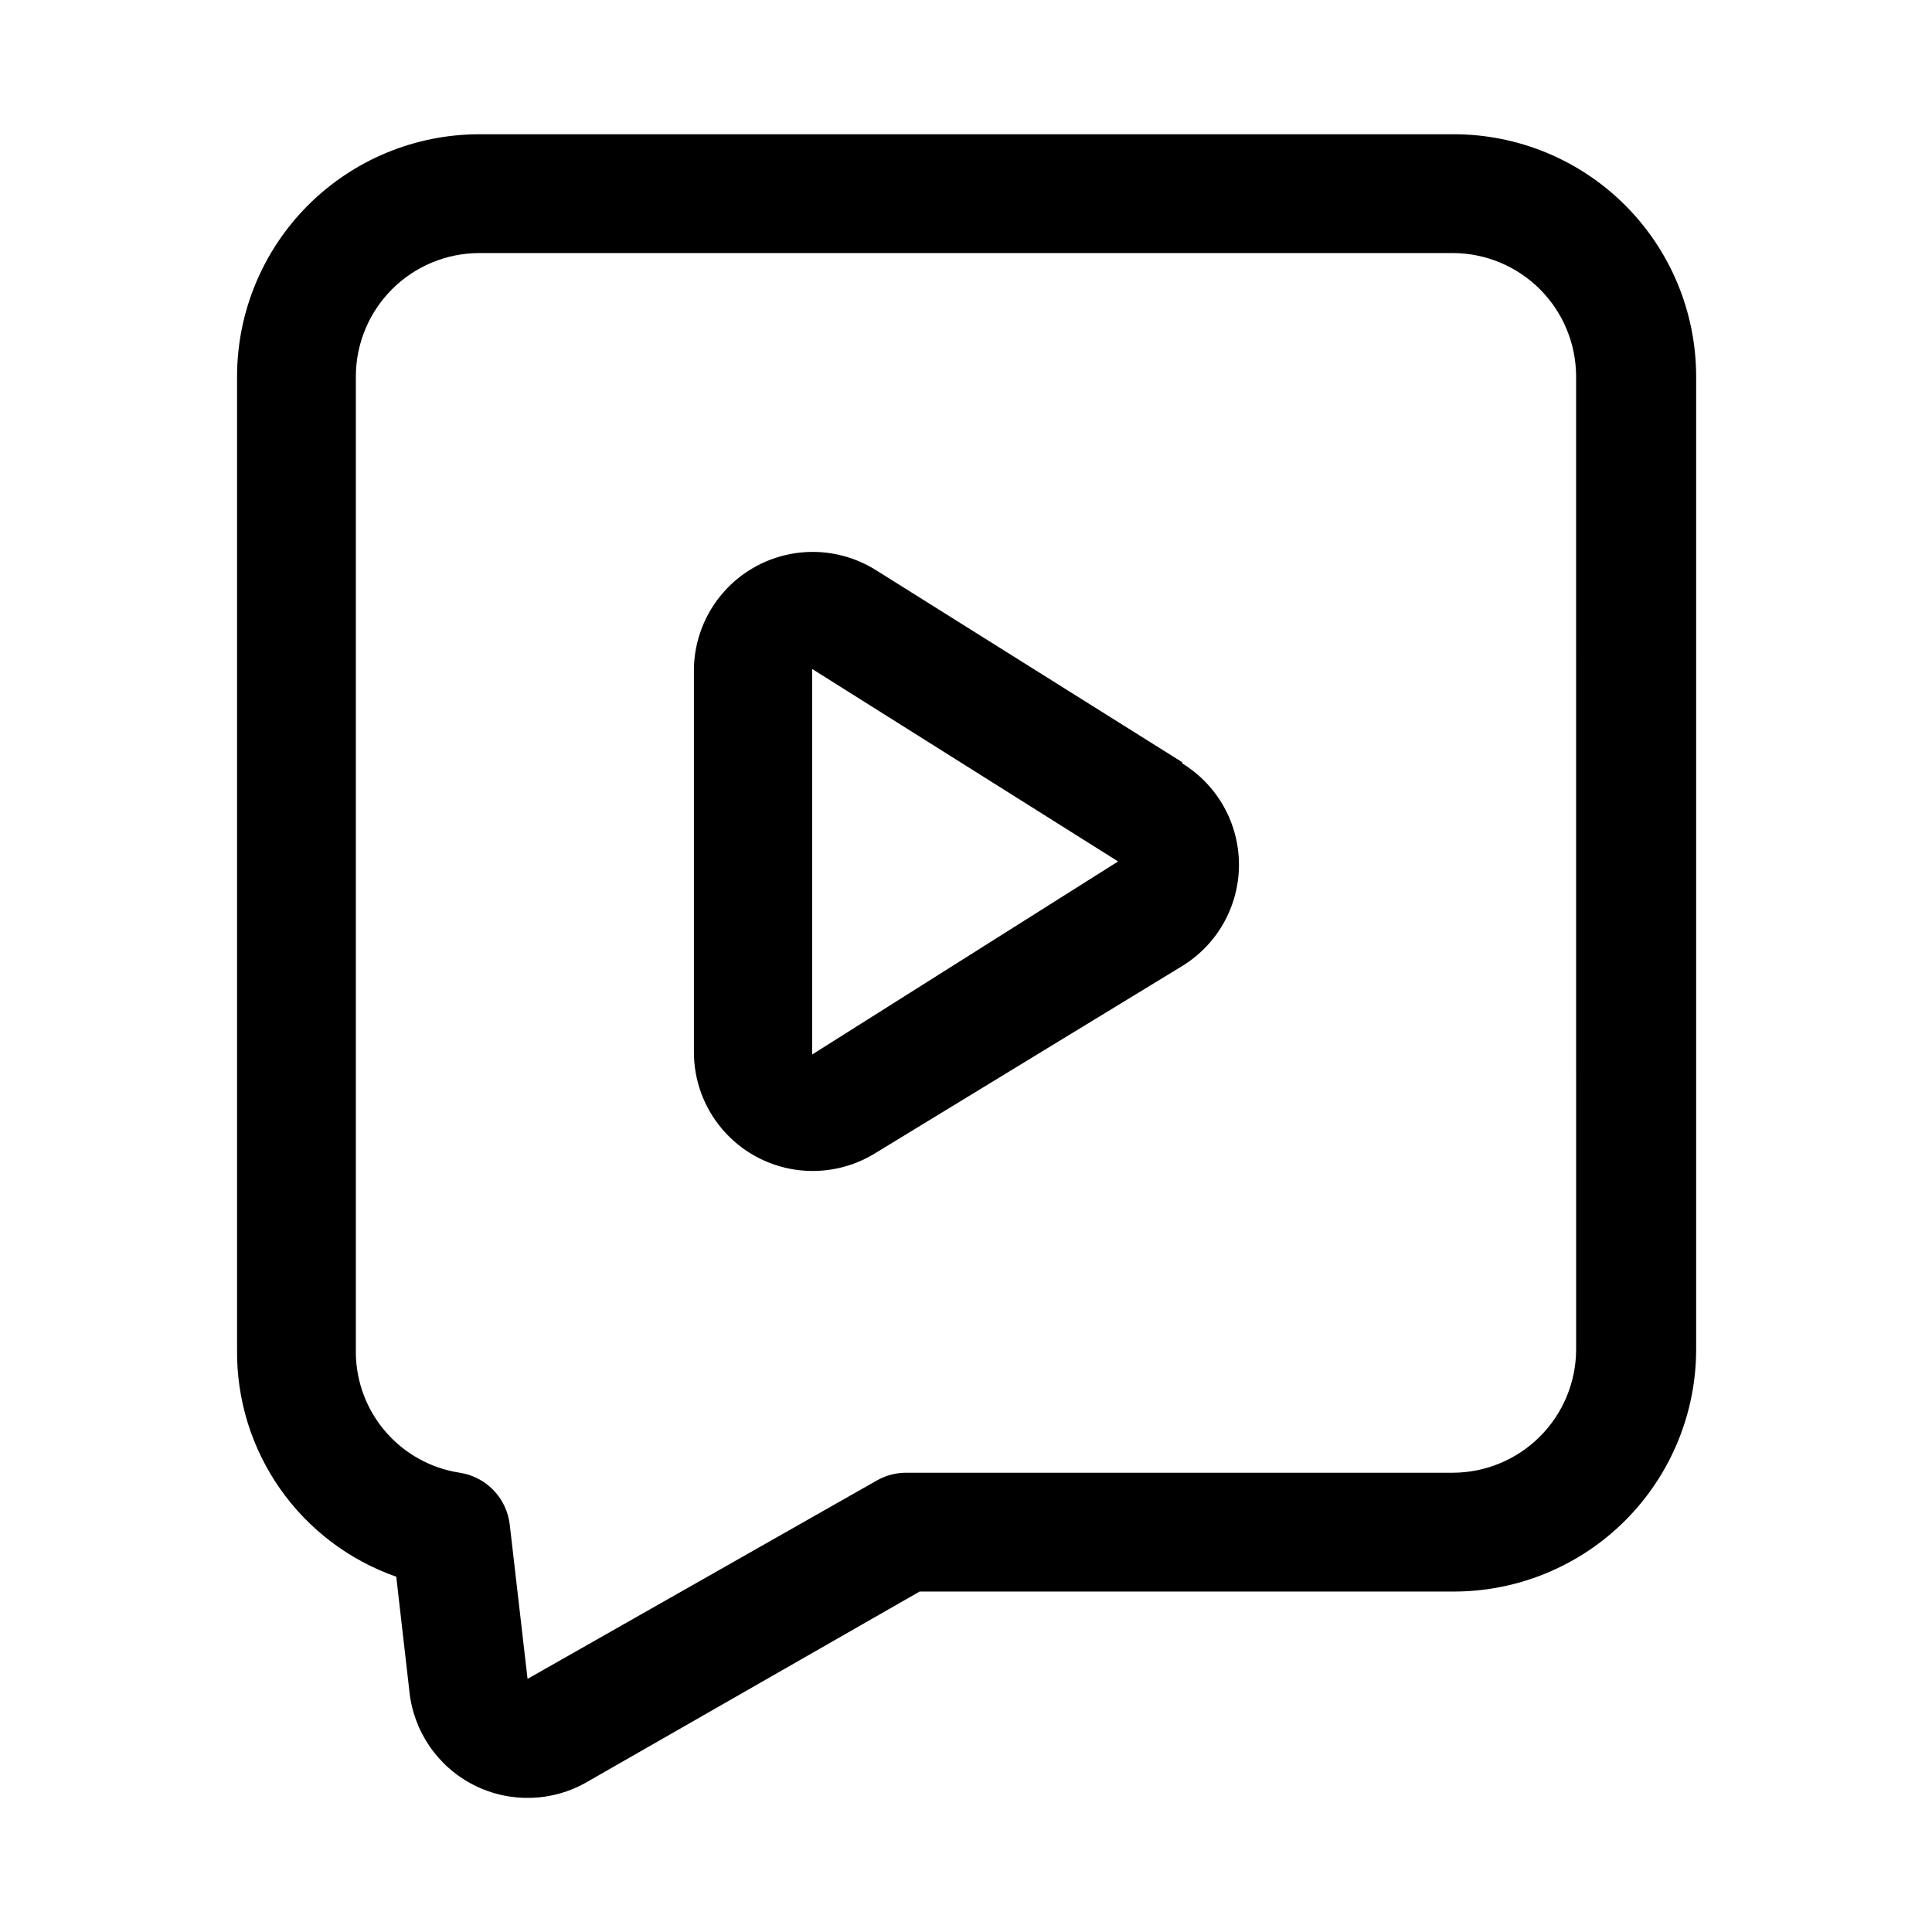
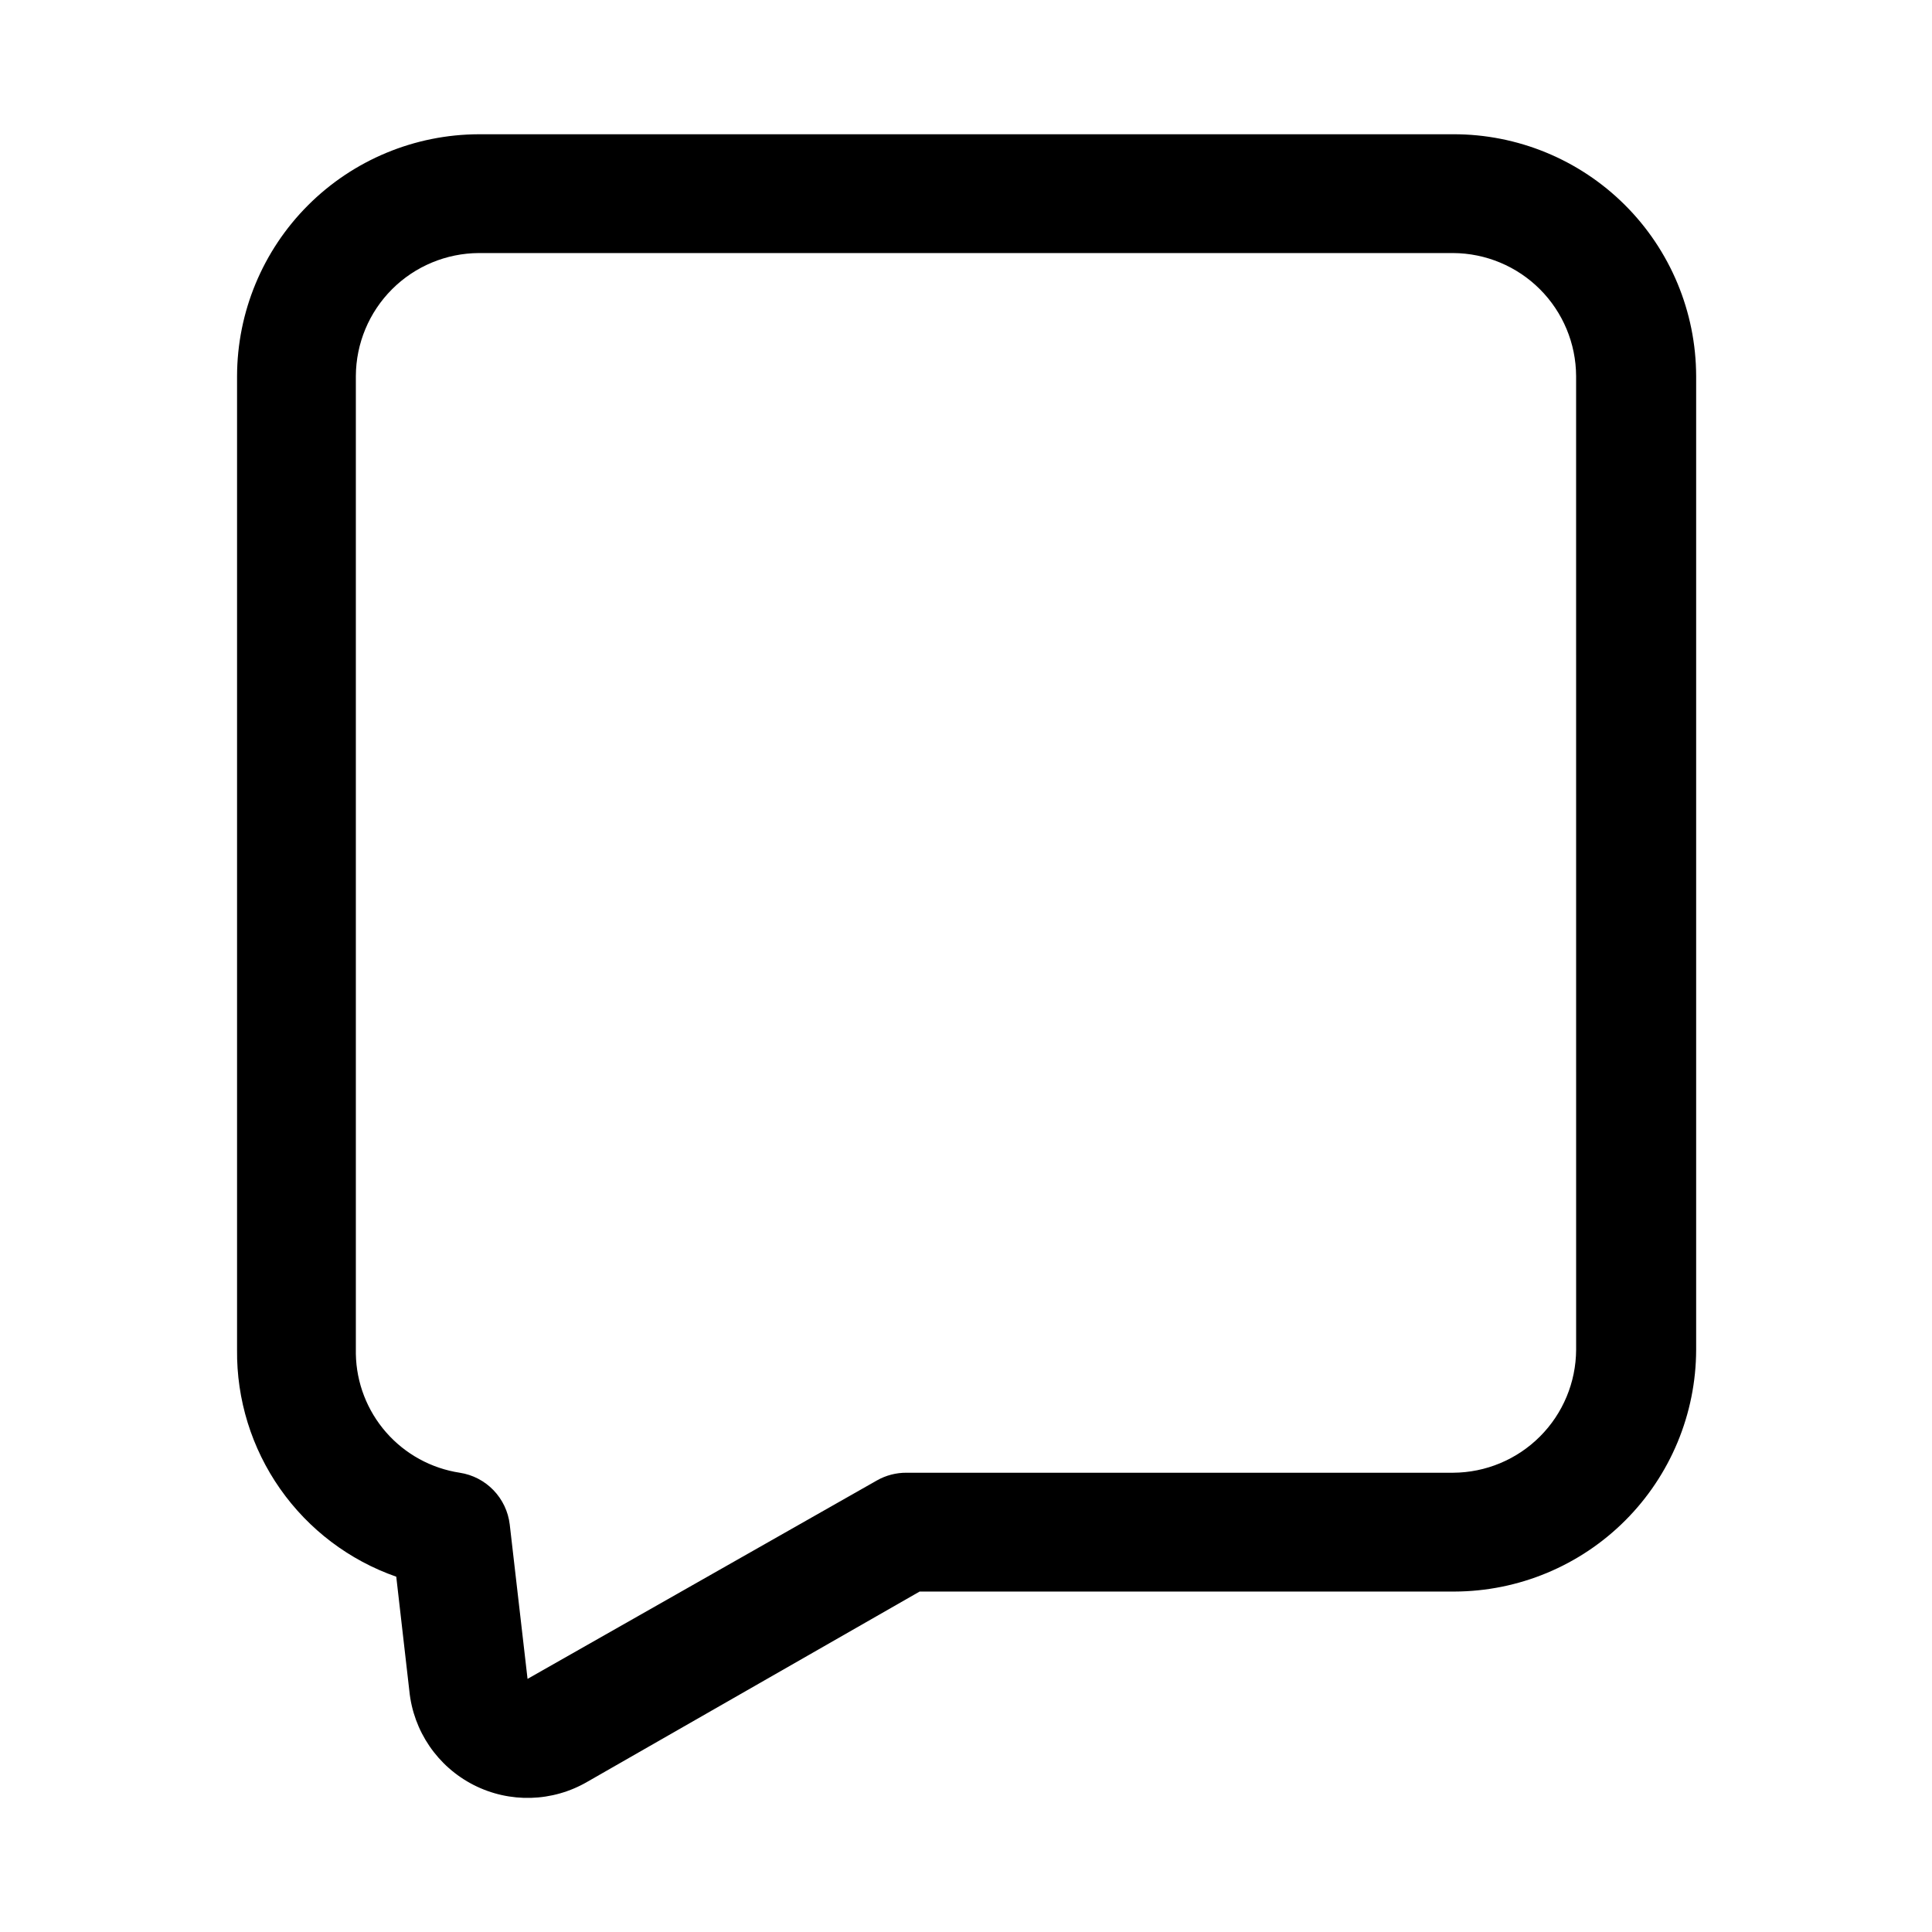
<svg xmlns="http://www.w3.org/2000/svg" fill="#000000" width="800px" height="800px" version="1.1" viewBox="144 144 512 512">
  <g>
-     <path d="m457.31 346-81.082-50.852c-6.336-4.012-13.895-5.633-21.316-4.57s-14.219 4.738-19.172 10.367-7.738 12.84-7.848 20.336v101.39c-0.039 7.566 2.648 14.898 7.574 20.645 4.926 5.75 11.754 9.531 19.238 10.656 7.488 1.121 15.129-0.488 21.523-4.539l81.082-49.434c9.336-5.727 15.027-15.891 15.027-26.844s-5.691-21.121-15.027-26.844zm-98.086 77.461v-102.18l81.082 51.012z" />
    <path d="m529.1 179.58h-258.2c-16.984 0.043-33.258 6.805-45.266 18.812-12.008 12.008-18.773 28.285-18.812 45.266v258.04c-0.145 13.18 3.848 26.074 11.418 36.863 7.57 10.789 18.332 18.934 30.773 23.281l3.465 30.23v-0.004c1.055 10.68 7.473 20.086 17.031 24.961 9.559 4.875 20.938 4.547 30.199-0.871l88.008-50.383h141.7l0.004 0.004c16.98-0.043 33.258-6.809 45.266-18.816 12.008-12.008 18.773-28.281 18.812-45.266v-258.04c-0.043-17.035-6.848-33.359-18.926-45.375-12.074-12.016-28.43-18.746-45.465-18.703zm32.59 322.12v-0.004c-0.043 8.633-3.488 16.898-9.594 23-6.102 6.106-14.367 9.551-22.996 9.594h-144.85c-2.758-0.02-5.473 0.684-7.871 2.047l-92.574 52.582-4.723-40.934c-0.406-3.414-1.922-6.602-4.309-9.074-2.387-2.473-5.519-4.098-8.918-4.621-7.57-1.152-14.488-4.945-19.531-10.707-5.043-5.766-7.887-13.125-8.02-20.781v-259.15c0.039-8.629 3.488-16.895 9.59-23 6.102-6.102 14.367-9.547 23-9.59h258.2c8.629 0.043 16.895 3.488 22.996 9.59 6.106 6.106 9.551 14.371 9.594 23z" />
  </g>
</svg>